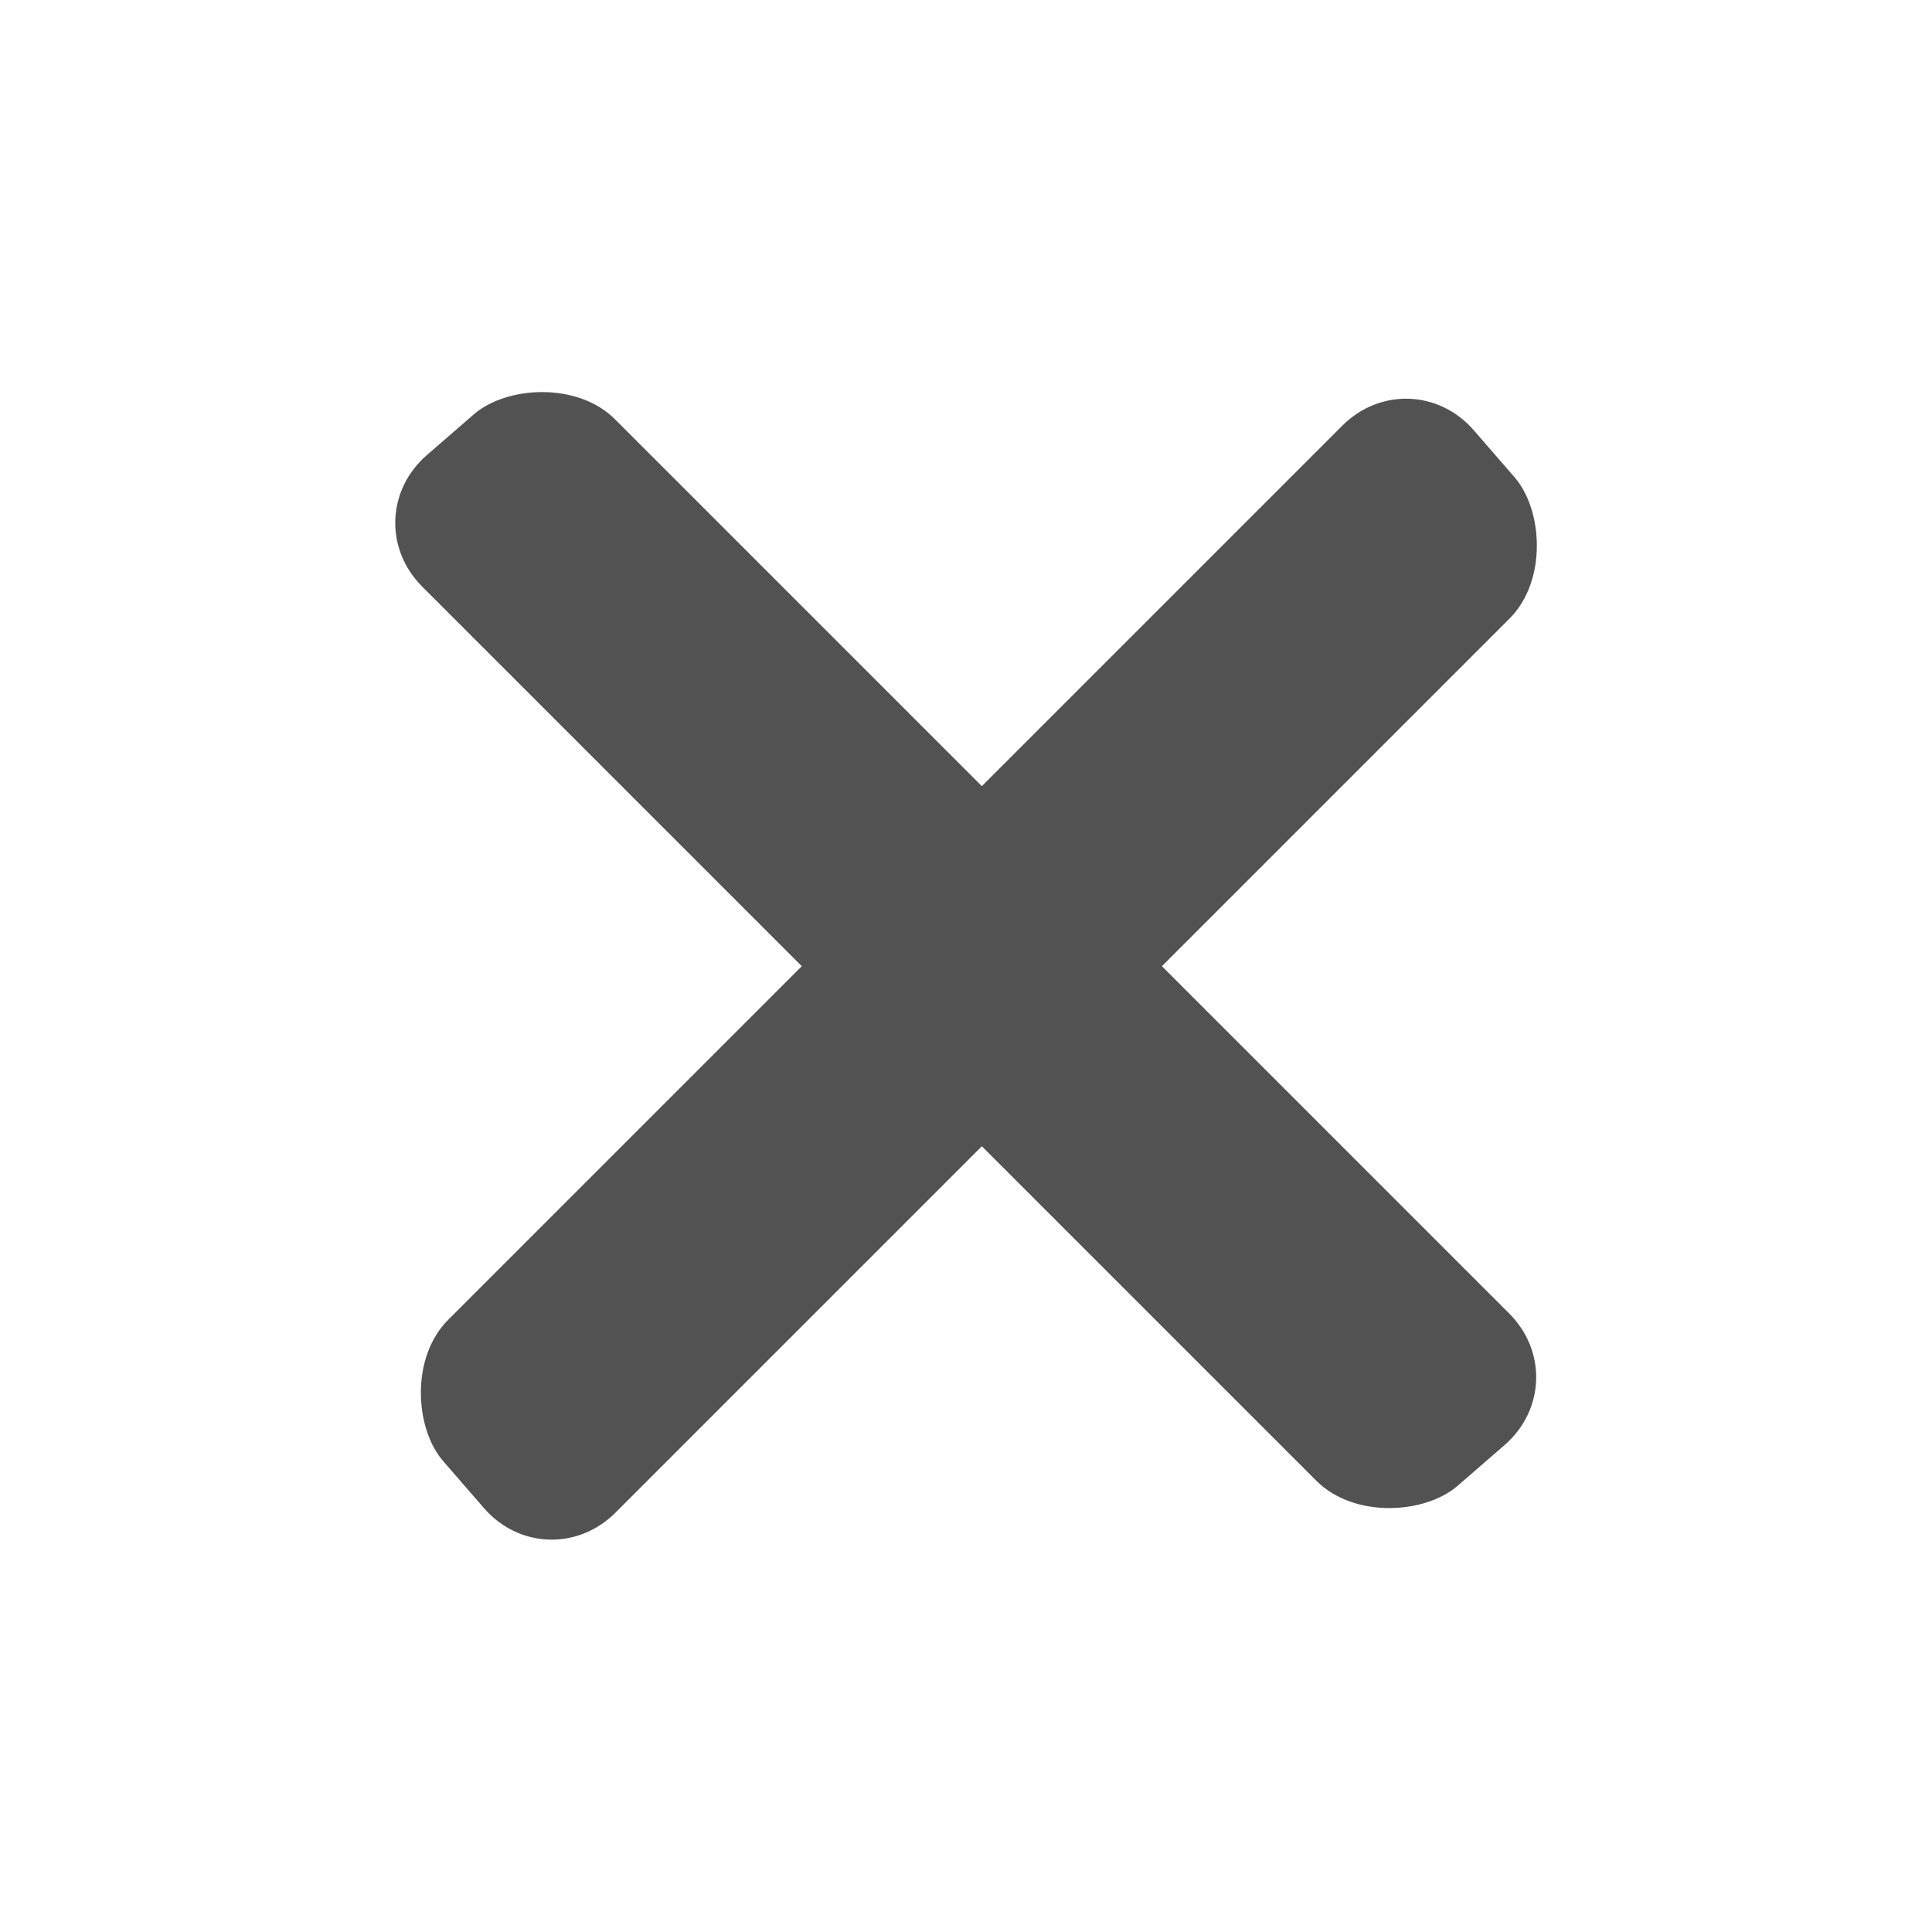
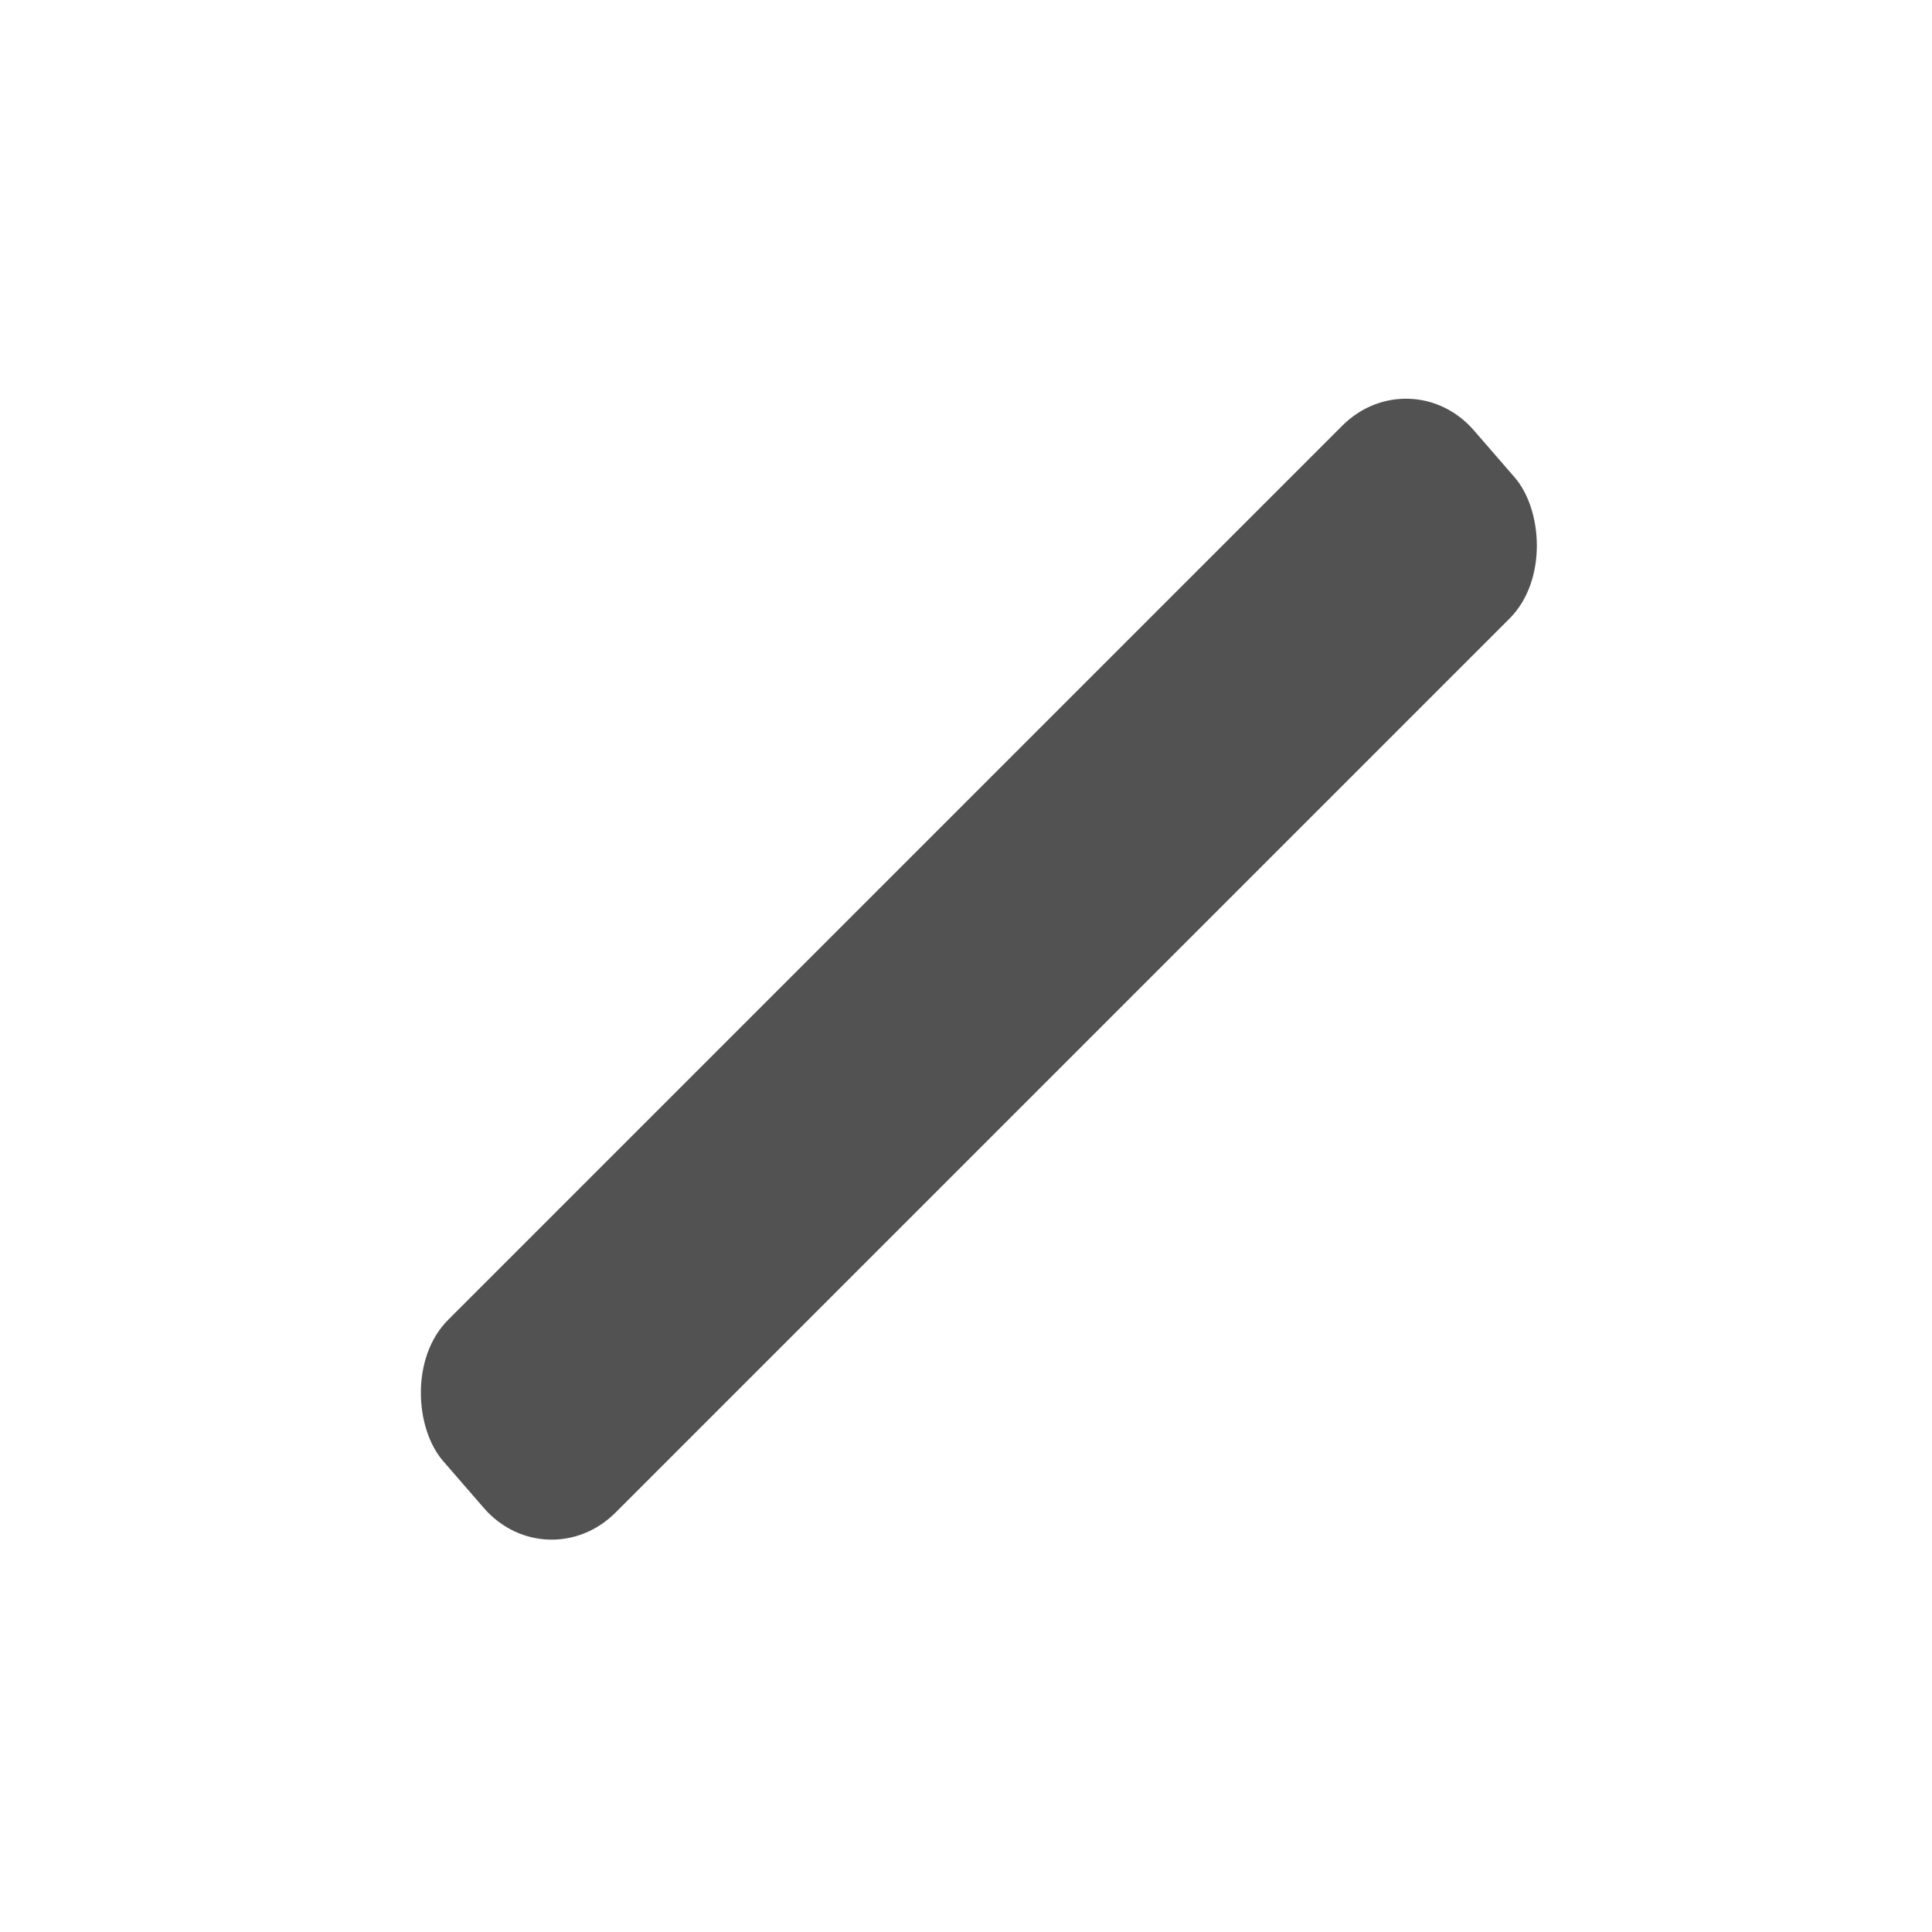
<svg xmlns="http://www.w3.org/2000/svg" width="20" height="20" viewBox="0 0 20 20" fill="none">
-   <rect width="15.092" height="2.644" rx="1" transform="matrix(0.707 0.707 0.755 -0.655 3.664 5.366)" fill="#535252" />
  <rect width="15.092" height="2.644" rx="1" transform="matrix(0.707 -0.707 -0.655 -0.755 5.664 16.366)" fill="#535252" />
</svg>